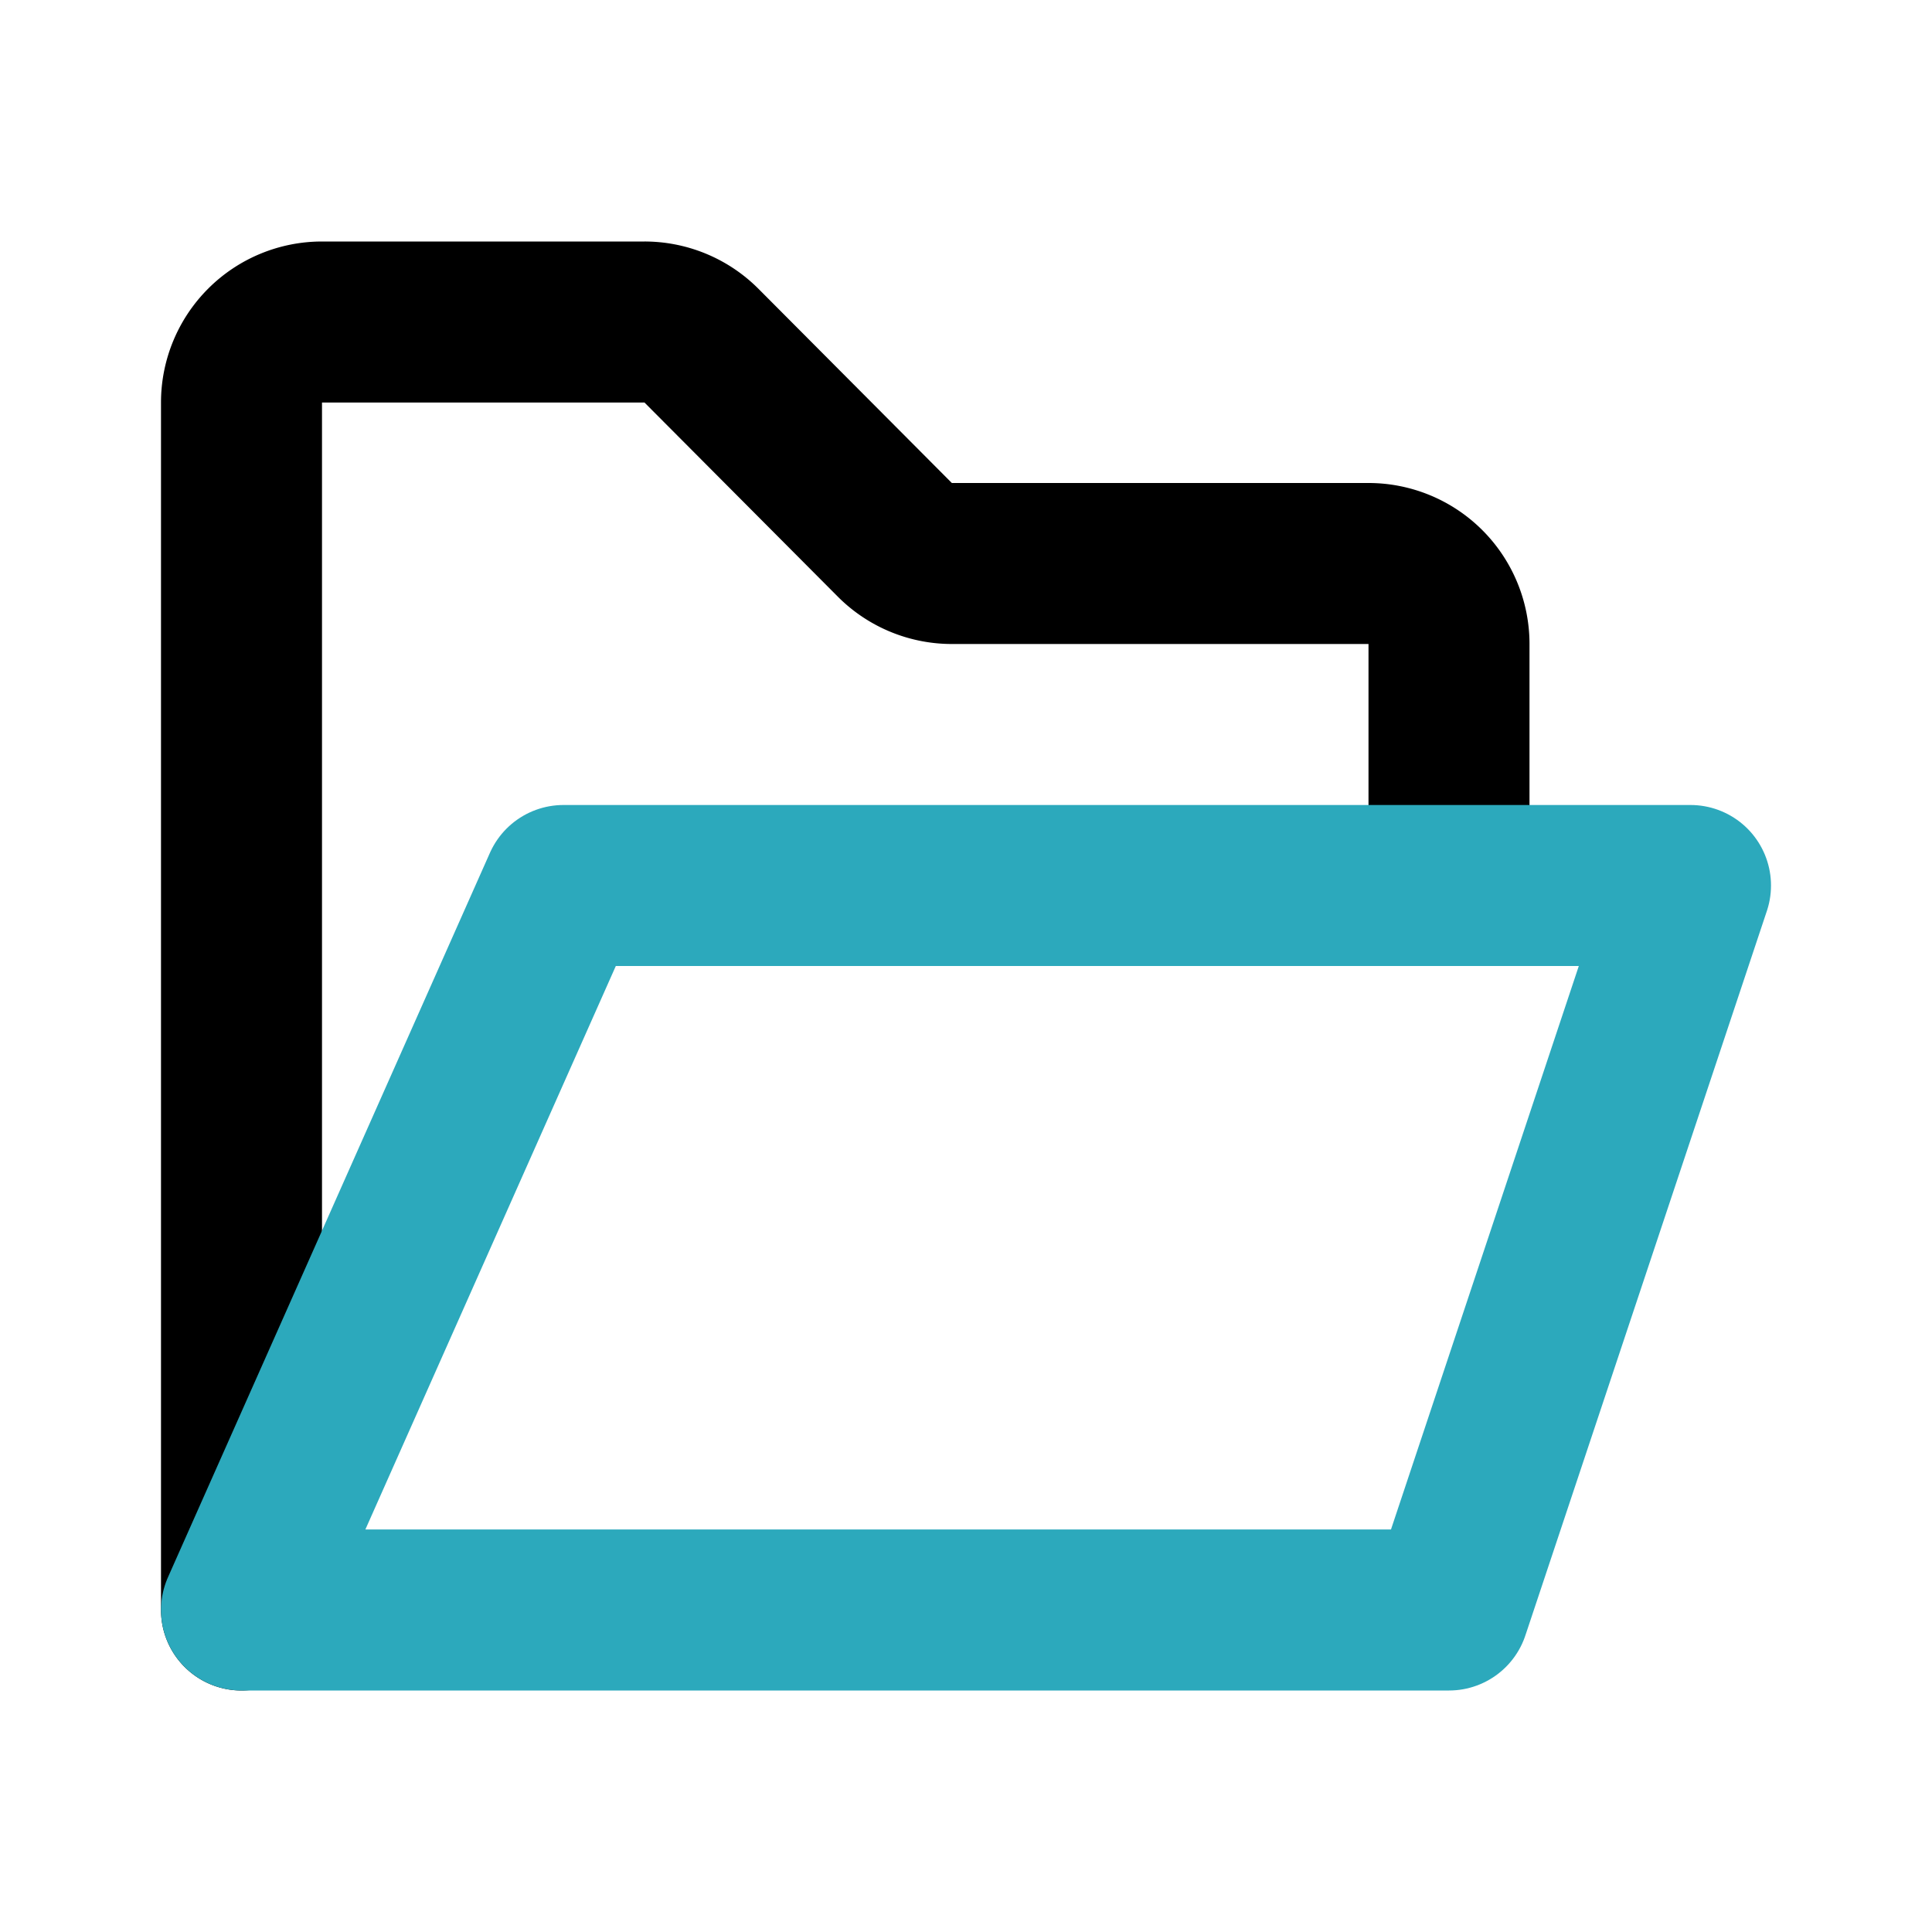
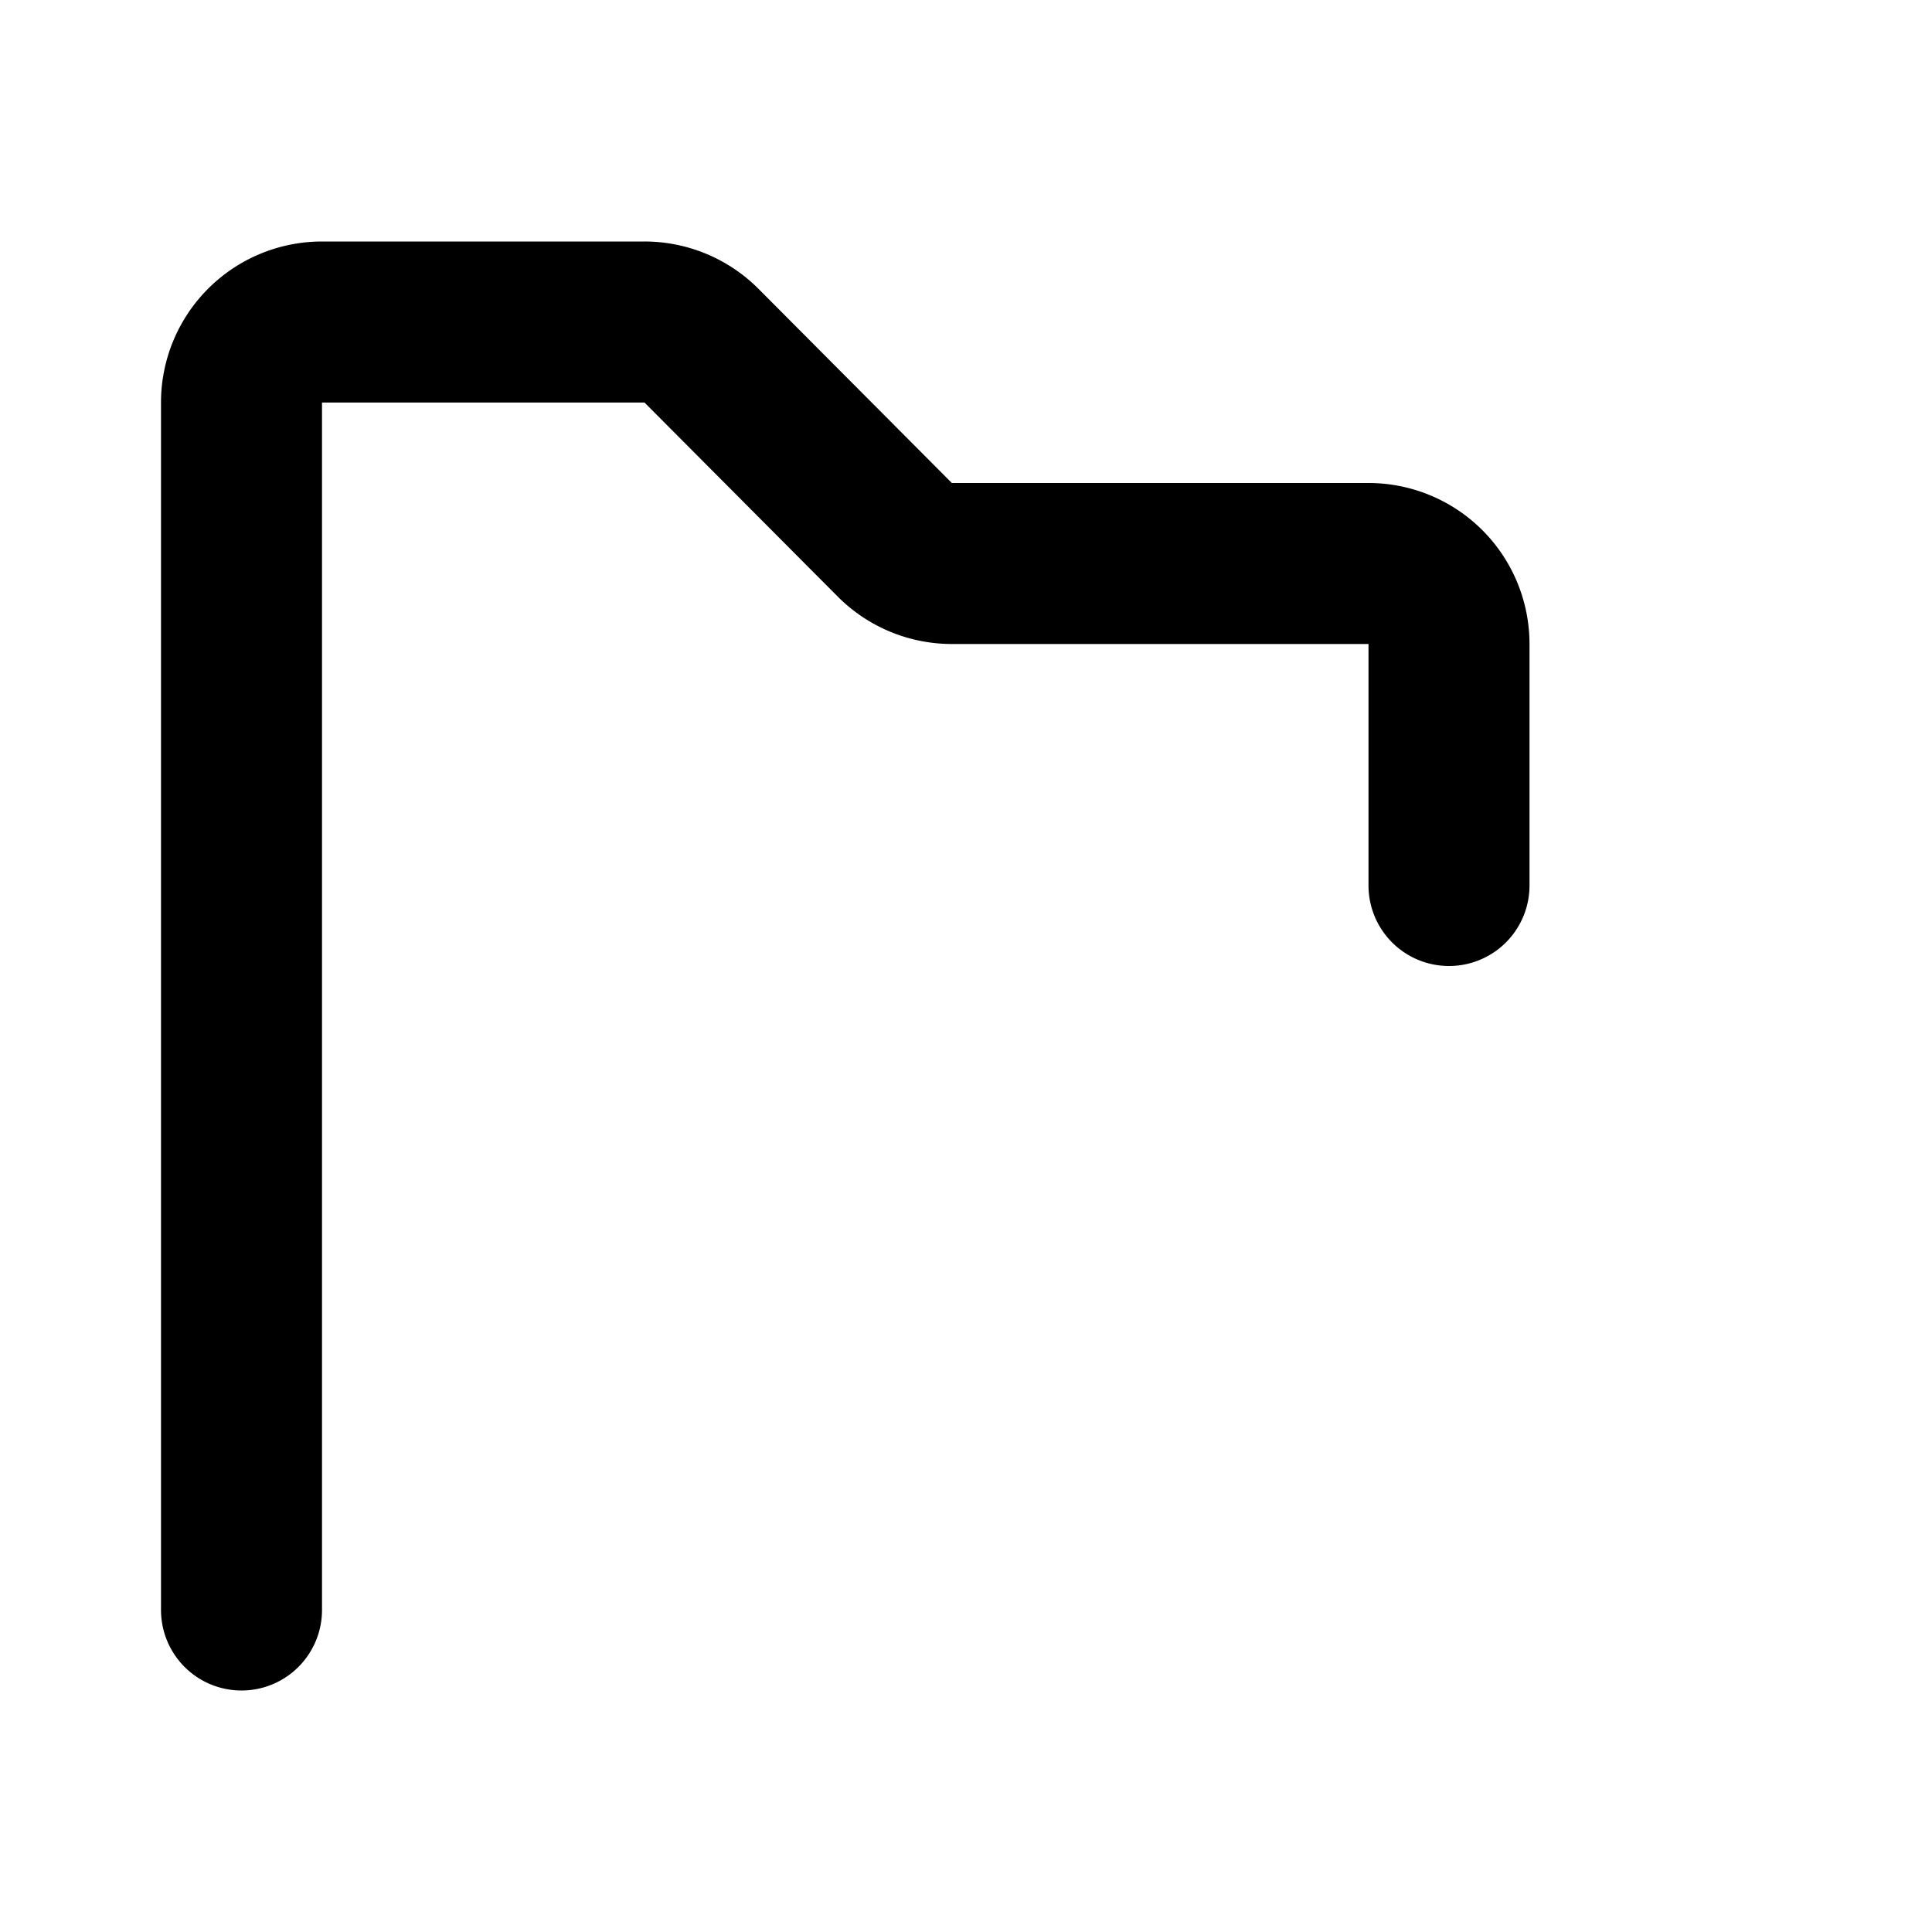
<svg xmlns="http://www.w3.org/2000/svg" fill="#000000" width="800px" height="800px" viewBox="0 0 24 24" id="folder-alt" data-name="Line Color" class="icon line-color">
  <path id="primary" d="M3,20V5A1,1,0,0,1,4,4H8a1,1,0,0,1,.71.29l2.41,2.42a1,1,0,0,0,.71.29H17a1,1,0,0,1,1,1v3" style="fill: none; stroke: rgb(0, 0, 0); stroke-linecap: round; stroke-linejoin: round; stroke-width: 2;" />
-   <polygon id="secondary" points="18 20 21 11 7 11 3 20 18 20" style="fill: none; stroke: rgb(44, 169, 188); stroke-linecap: round; stroke-linejoin: round; stroke-width: 2;" />
</svg>